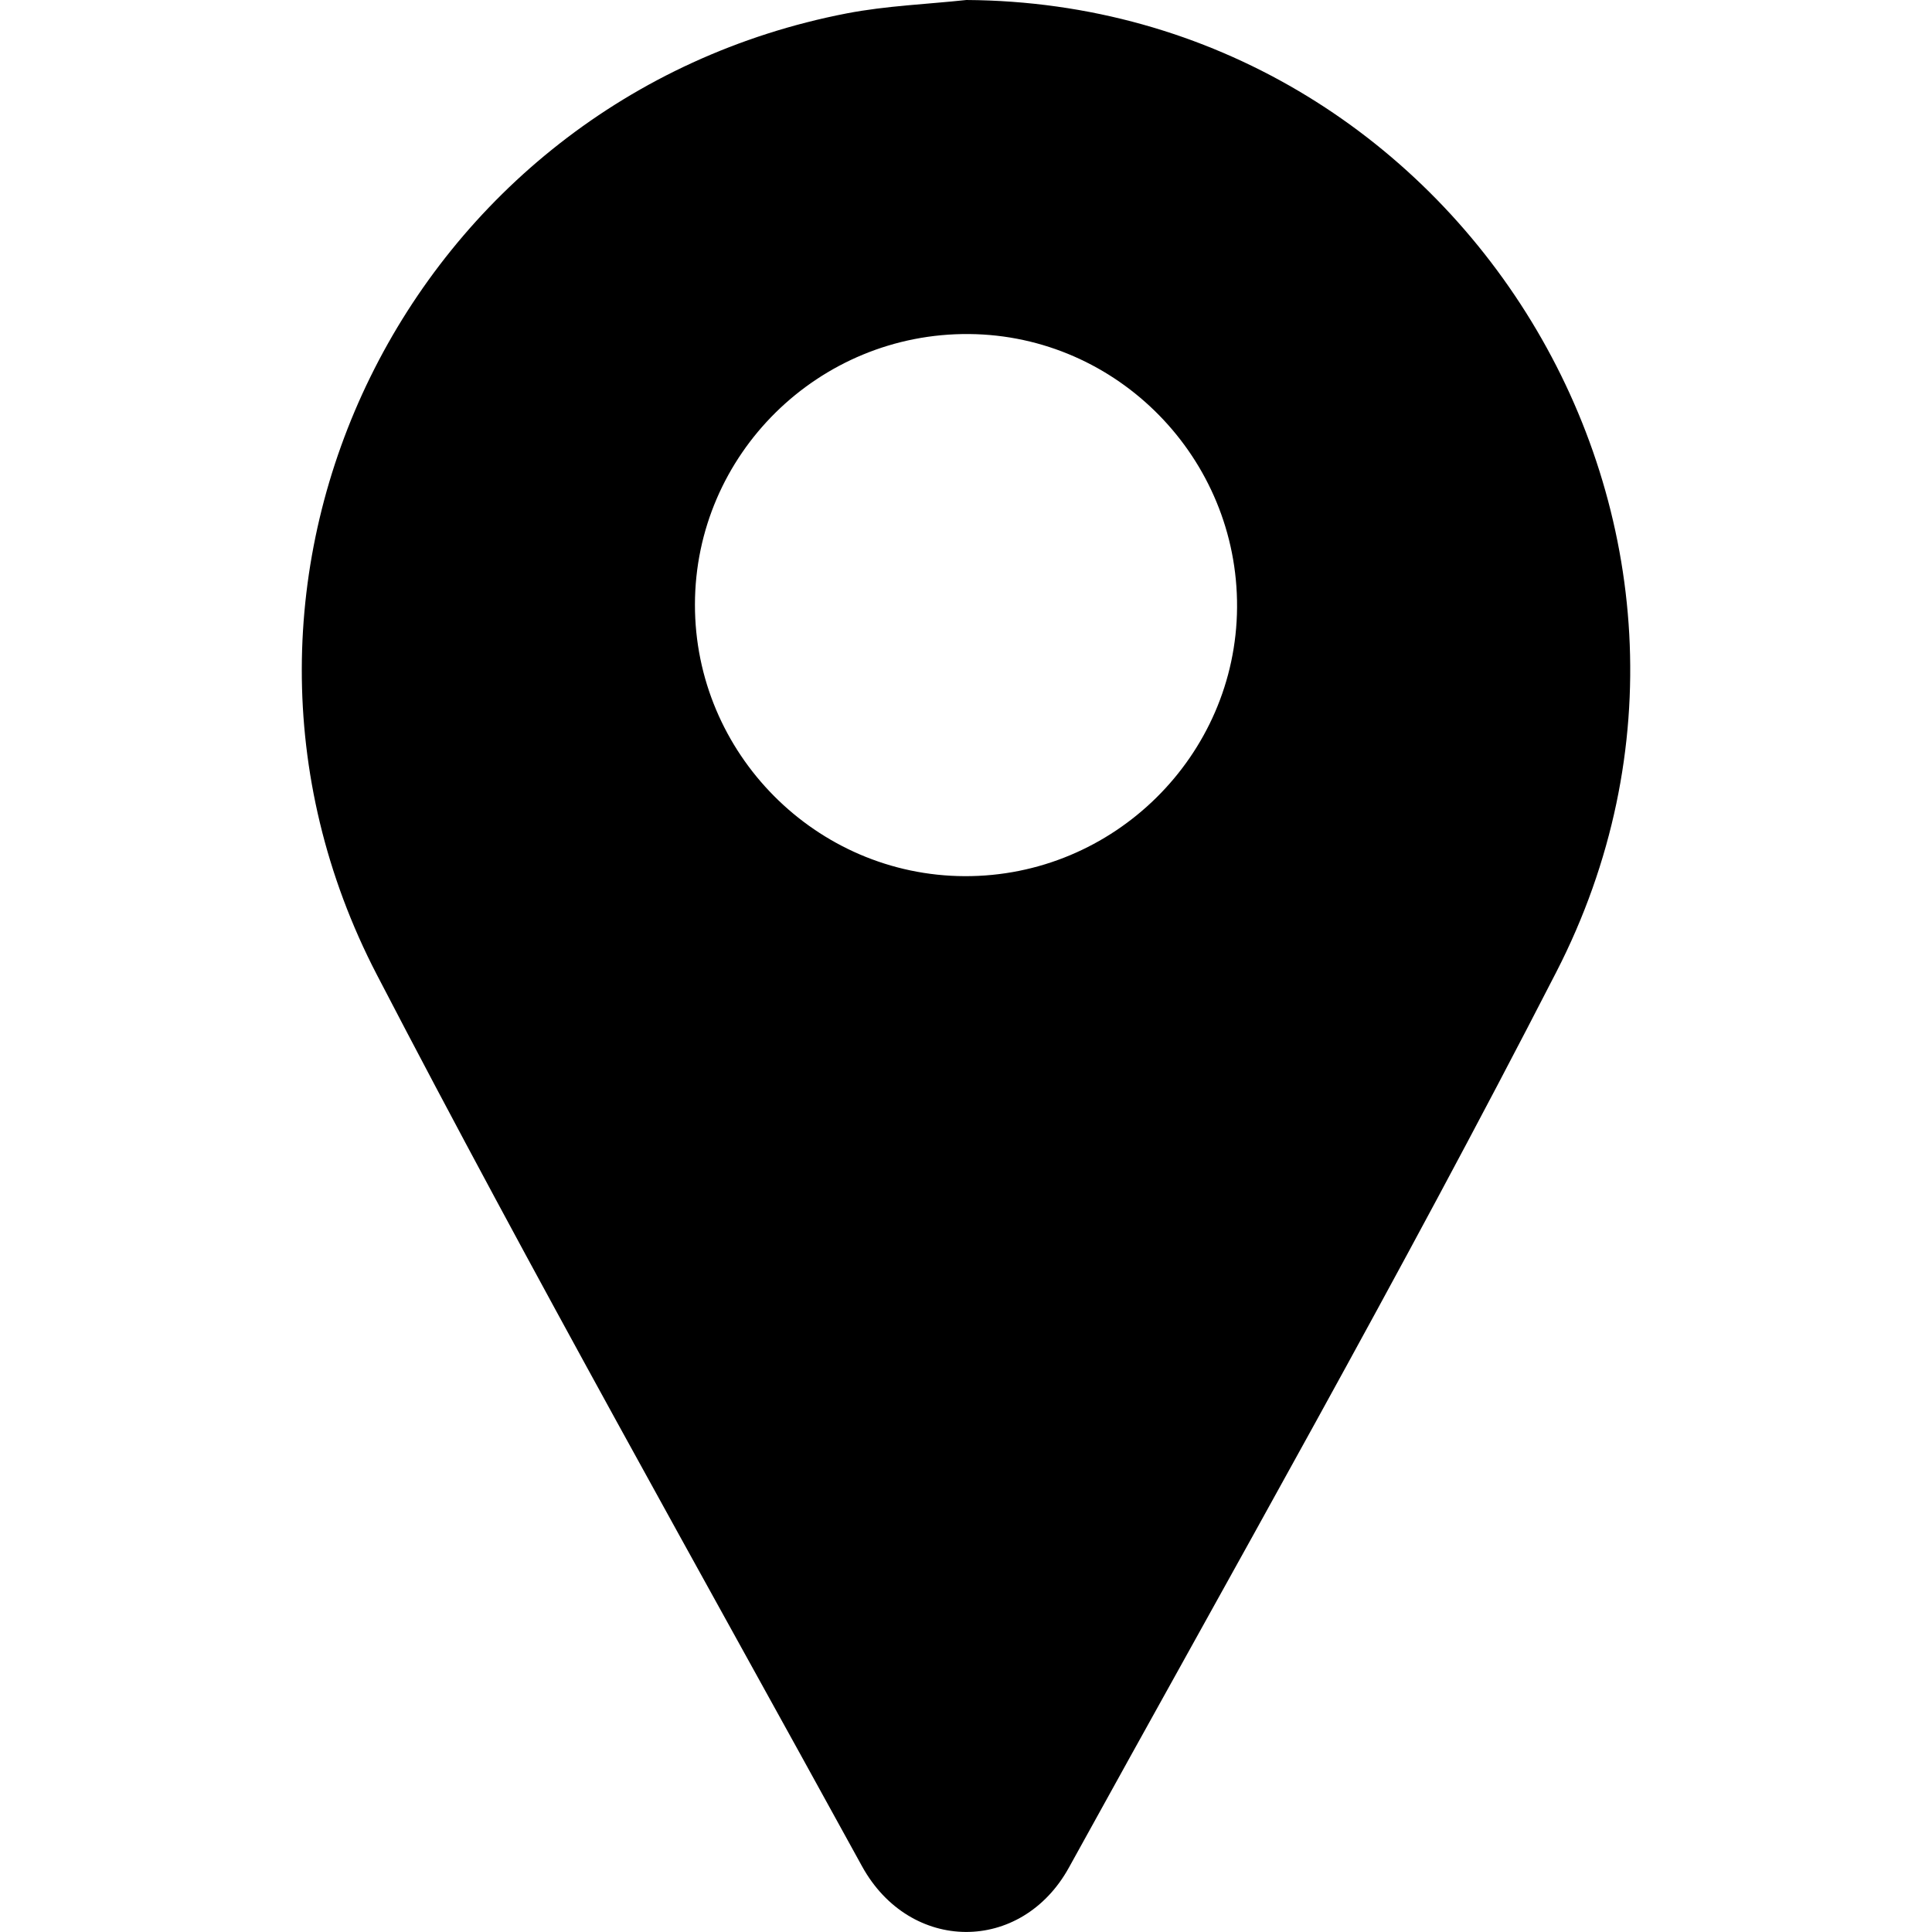
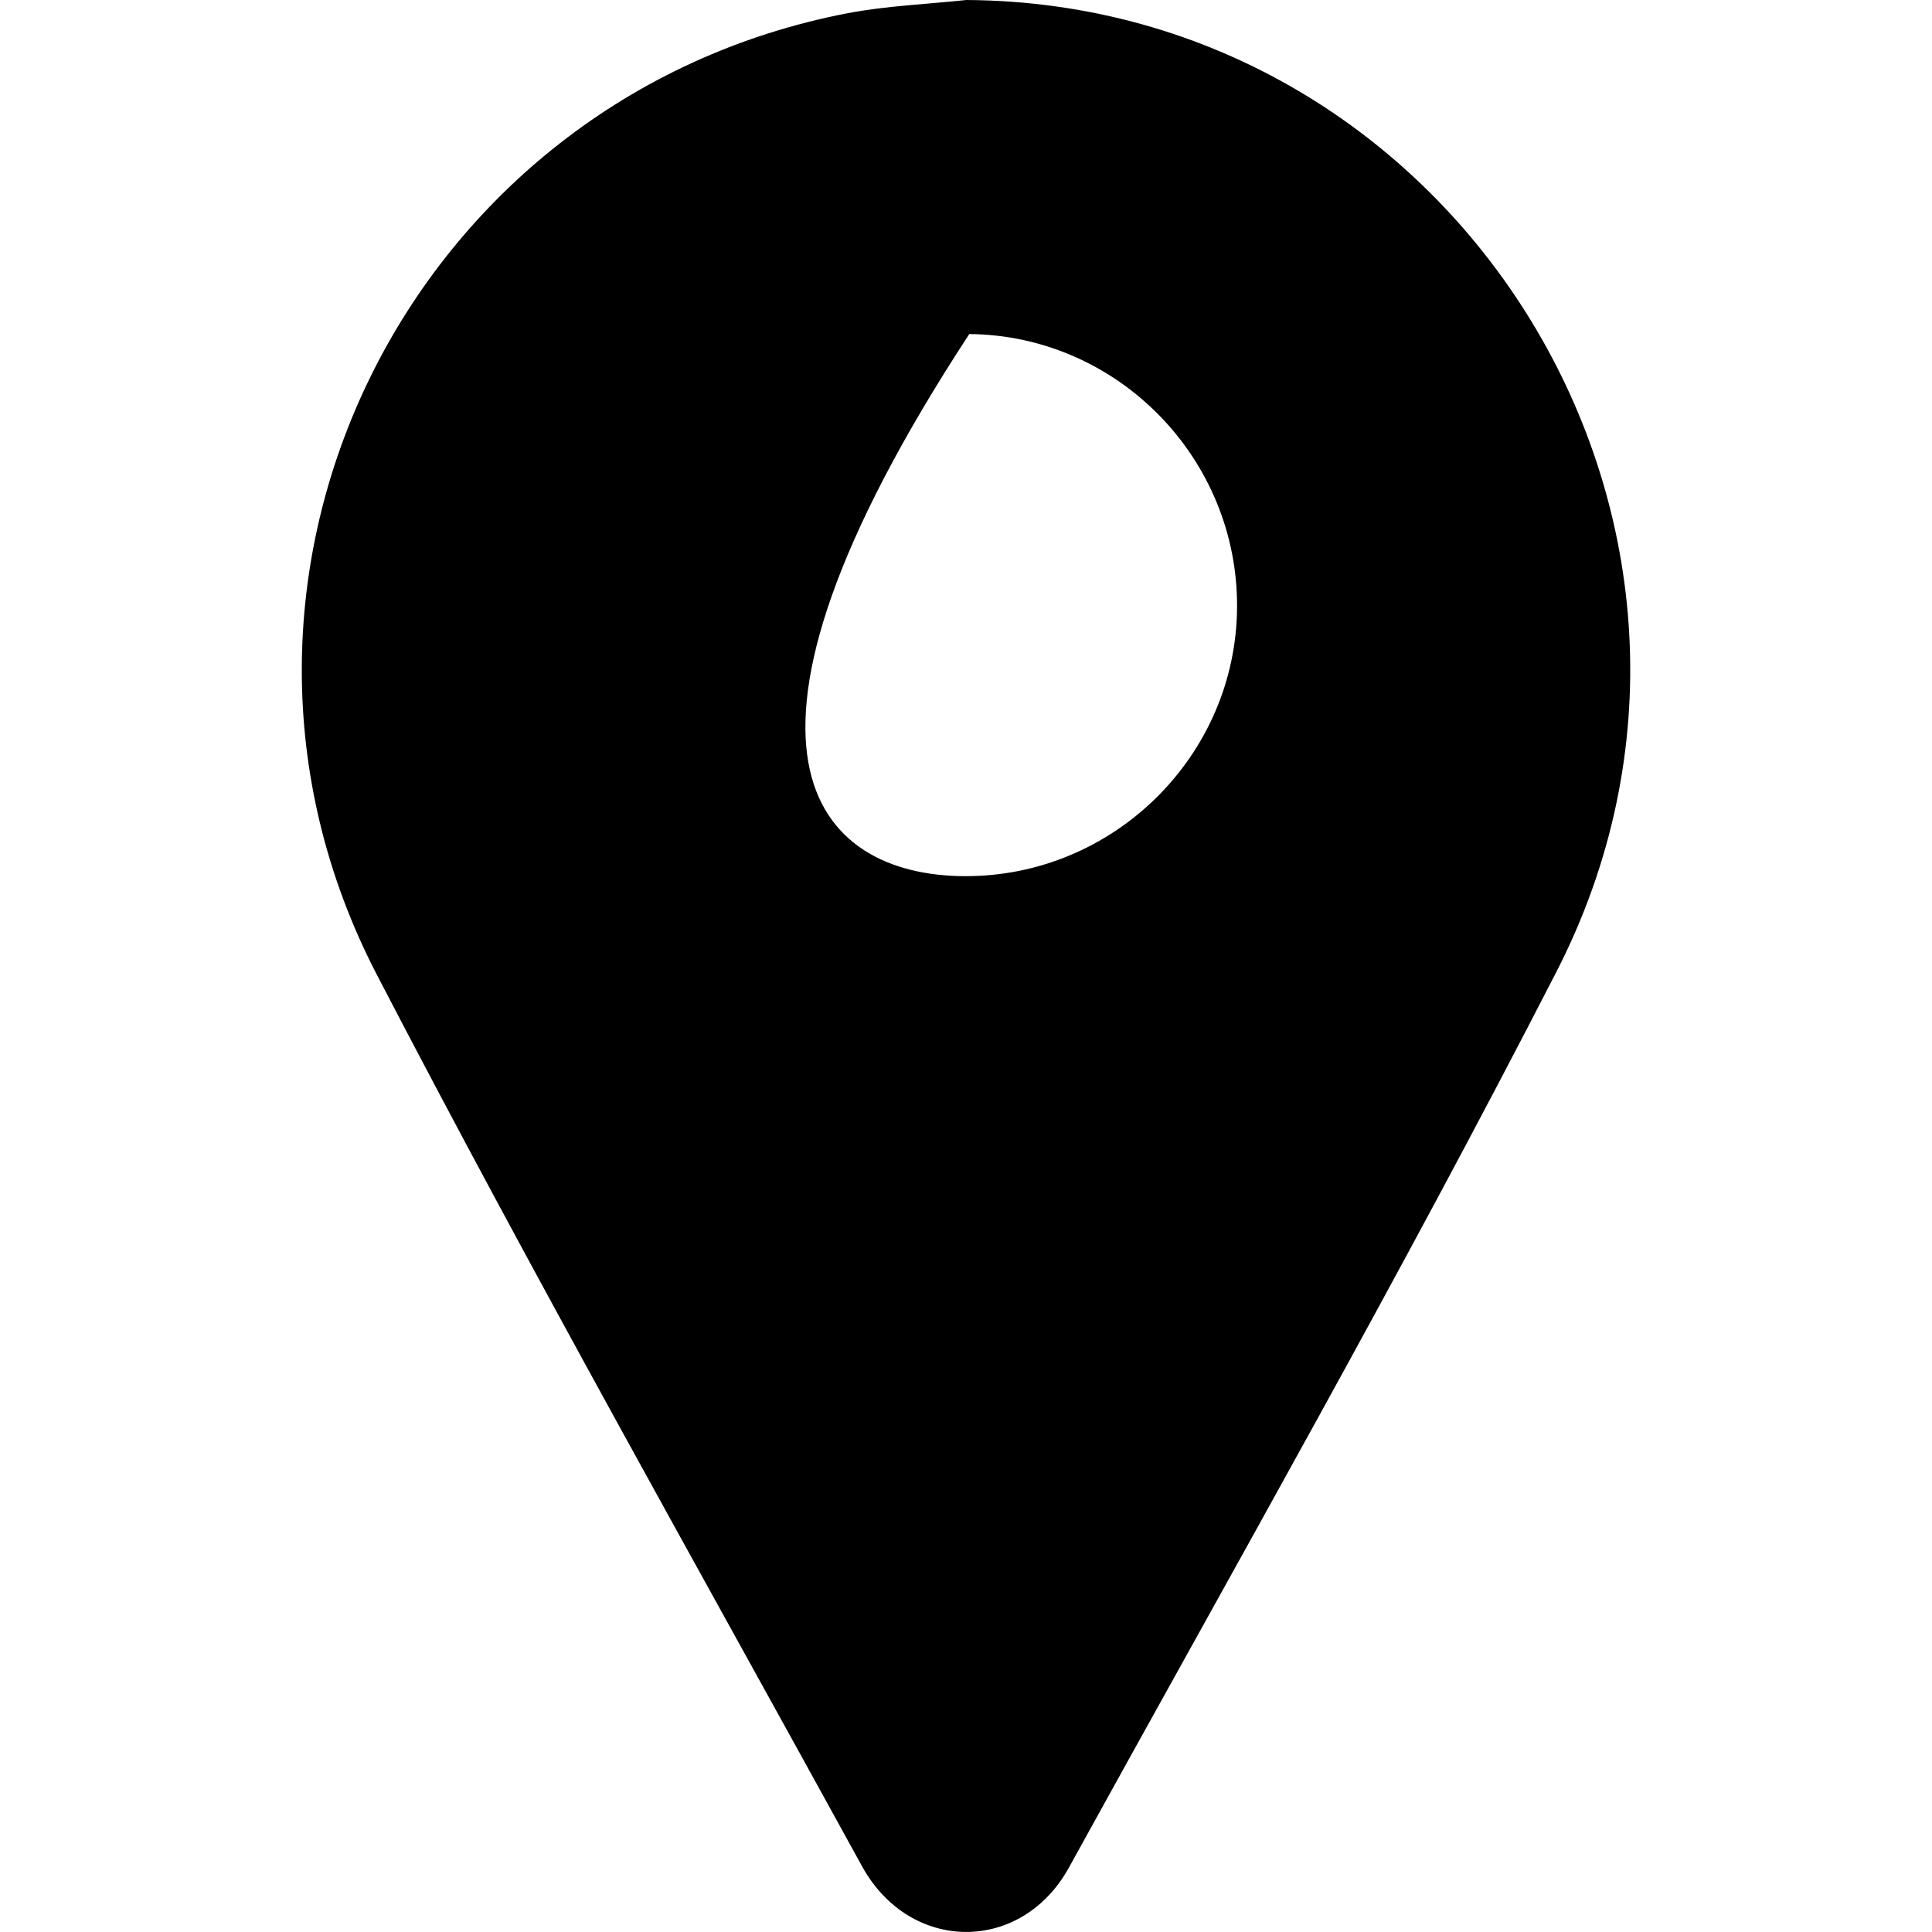
<svg xmlns="http://www.w3.org/2000/svg" version="1.1" id="Layer_1" x="0px" y="0px" viewBox="0 0 100 100" style="enable-background:new 0 0 100 100;" xml:space="preserve">
-   <path d="M50.02,0c25.52,0.15,42.29,27.43,30.53,50.32c-8.03,15.64-16.73,30.94-25.22,46.34c-2.47,4.48-8.23,4.44-10.71-0.06  C36.19,81.25,27.57,65.98,19.5,50.44C8.85,29.91,21.16,5.07,43.84,0.69C45.87,0.3,47.96,0.22,50.02,0z M49.93,45.35  c7.71,0.03,14.05-6.23,14.1-13.91c0.05-7.72-6.18-14.08-13.86-14.15c-7.8-0.07-14.19,6.23-14.2,14C35.96,39,42.24,45.32,49.93,45.35  z" />
+   <path d="M50.02,0c25.52,0.15,42.29,27.43,30.53,50.32c-8.03,15.64-16.73,30.94-25.22,46.34c-2.47,4.48-8.23,4.44-10.71-0.06  C36.19,81.25,27.57,65.98,19.5,50.44C8.85,29.91,21.16,5.07,43.84,0.69C45.87,0.3,47.96,0.22,50.02,0z M49.93,45.35  c7.71,0.03,14.05-6.23,14.1-13.91c0.05-7.72-6.18-14.08-13.86-14.15C35.96,39,42.24,45.32,49.93,45.35  z" />
</svg>